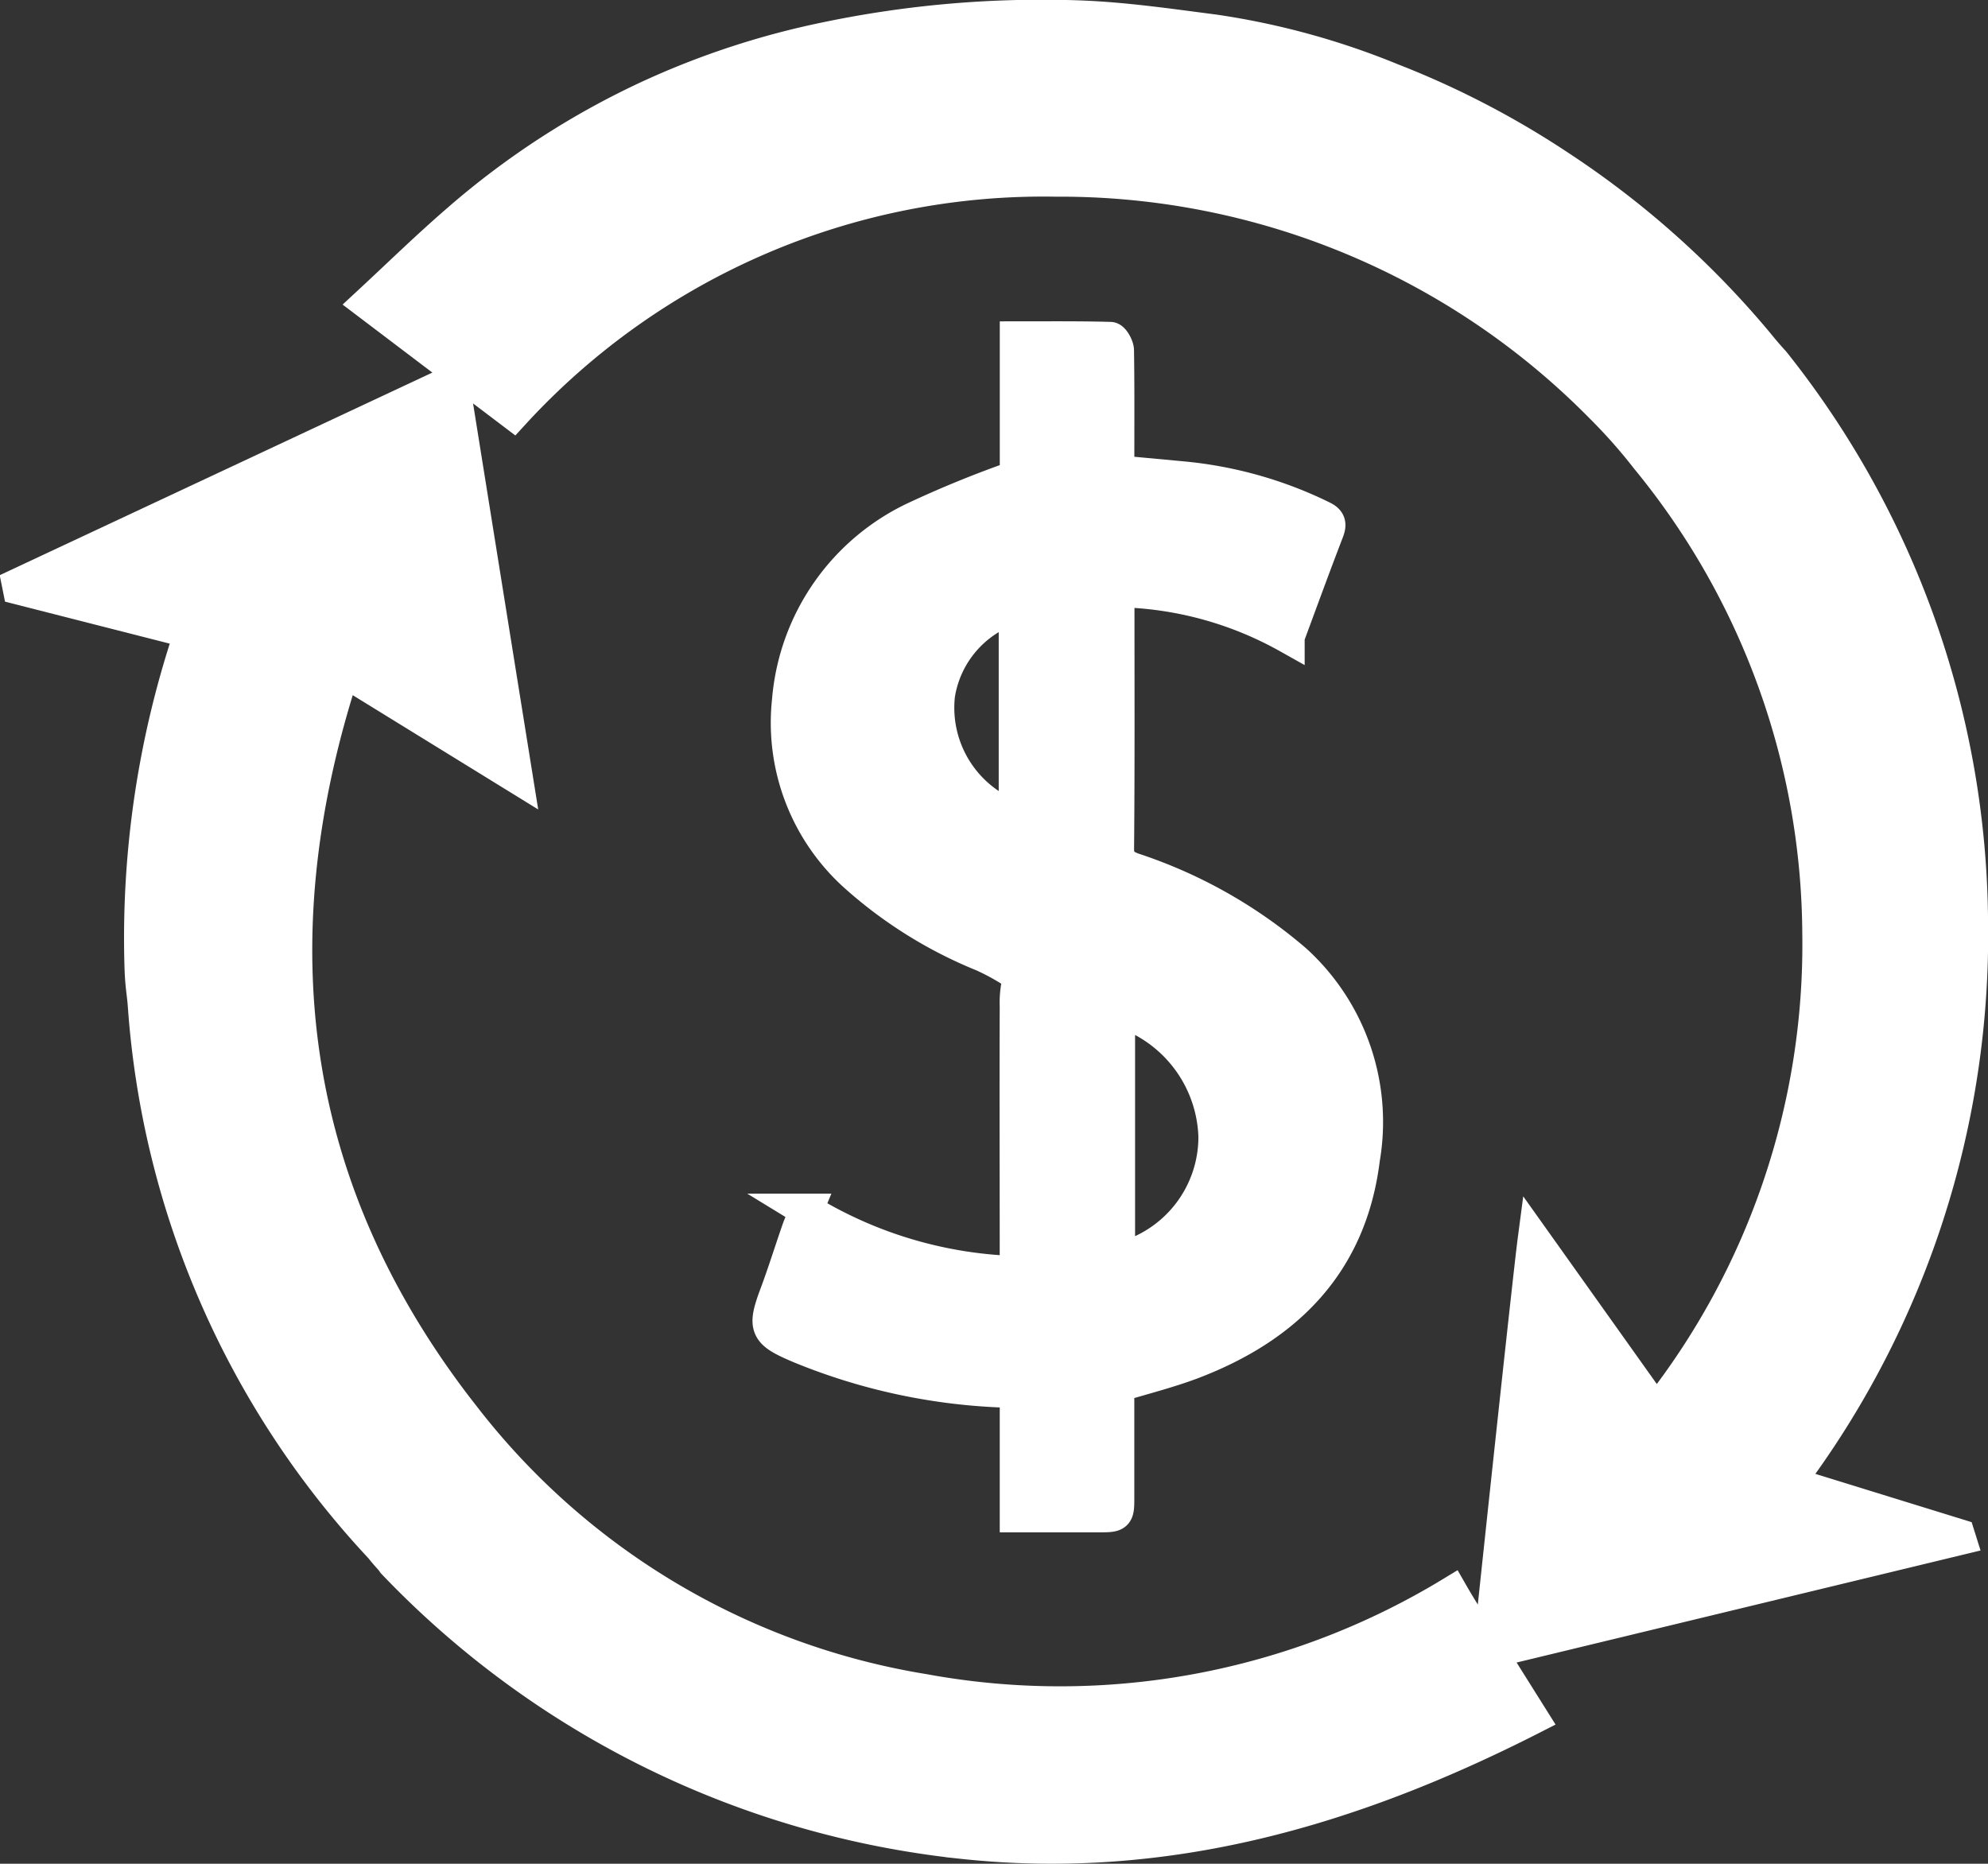
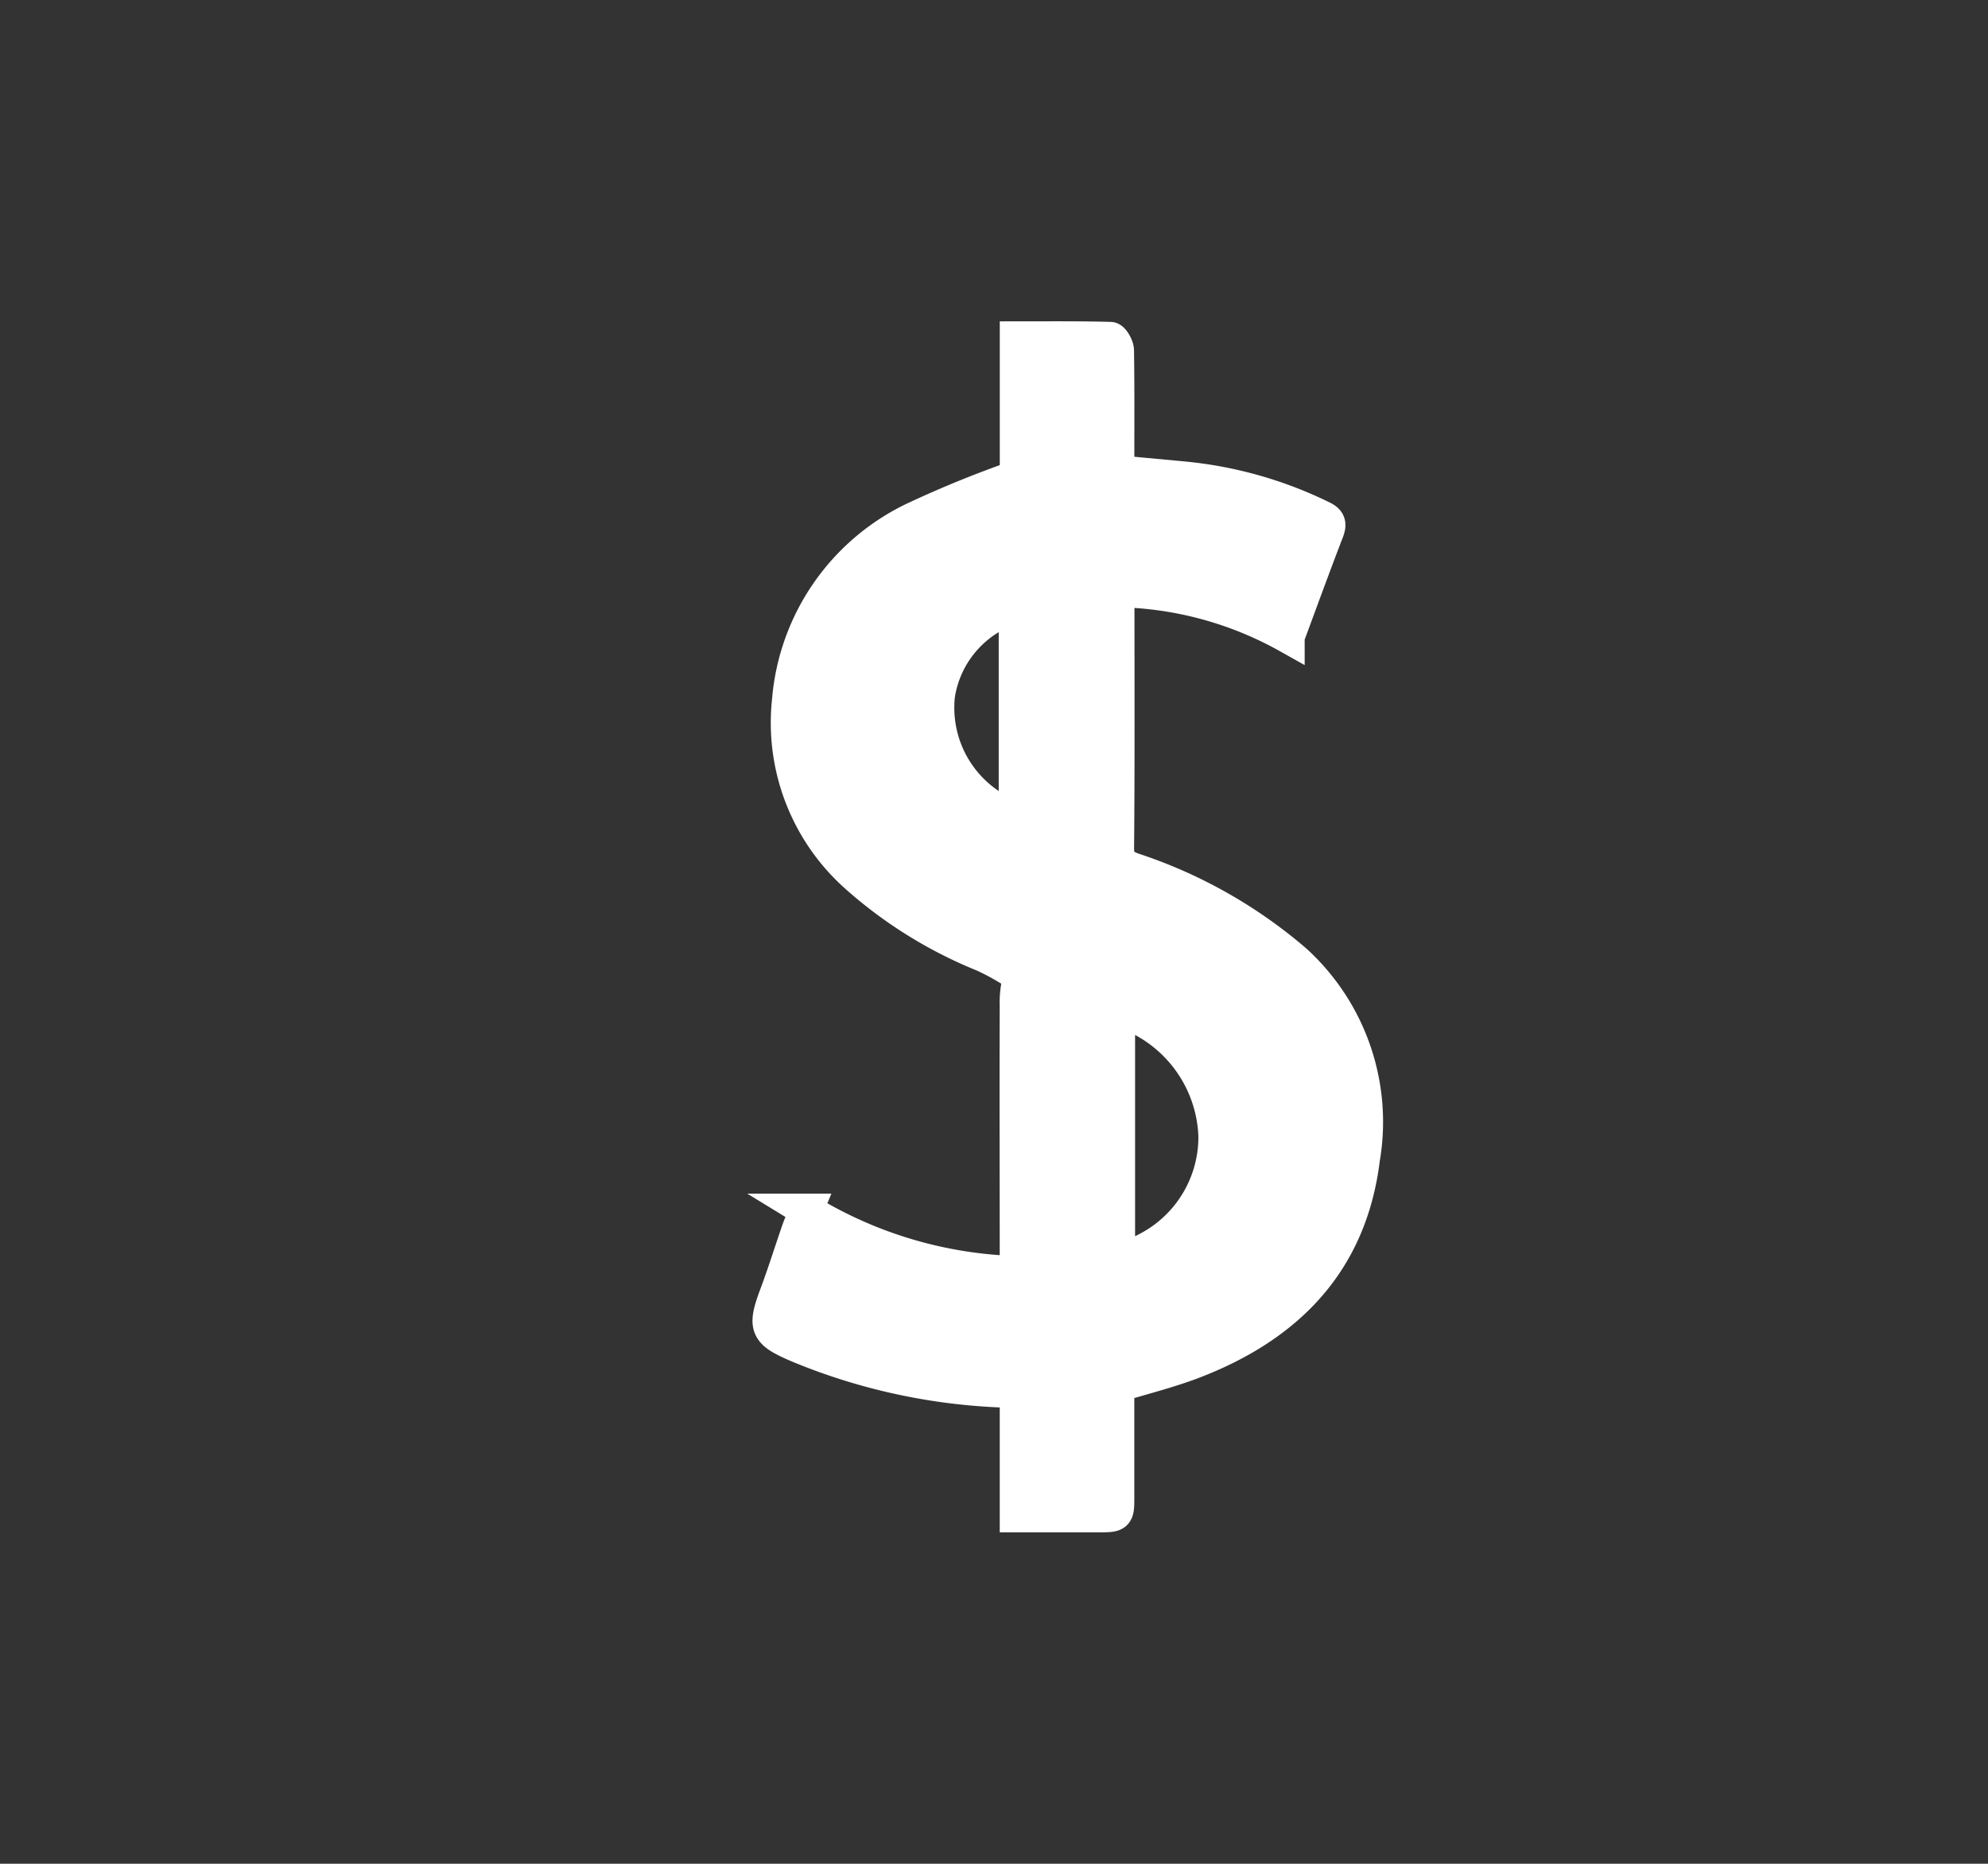
<svg xmlns="http://www.w3.org/2000/svg" width="59.657" height="55.927" viewBox="0 0 59.657 55.927">
  <rect x="0" y="0" width="59.657" height="55.927" fill="#333333" stroke="none" />
  <defs>
    <style>.a{fill:#fff;stroke:#fff;}</style>
  </defs>
  <g transform="translate(0.565 0.5)">
    <path class="a" d="M2021.928,15.5c0,1.1,0,2.215,0,3.335,0,.567,0,.567-.57.568h-2.468v-3.69c-.163-.021-.3-.049-.44-.056a17.748,17.748,0,0,1-6.06-1.323c-1.018-.432-1.087-.563-.708-1.577.236-.631.436-1.276.657-1.912.069-.2.158-.384.25-.606a12.783,12.783,0,0,0,6.3,1.872v-.444c0-2.518-.01-5.035,0-7.553a2.8,2.8,0,0,1,.111-.9,6.961,6.961,0,0,0-1.108-.632,13.128,13.128,0,0,1-3.8-2.361,6.165,6.165,0,0,1-2.037-5.277,6.654,6.654,0,0,1,3.85-5.5,32,32,0,0,1,2.986-1.212v-4.168c.97,0,1.893-.009,2.815.016.077,0,.211.231.213.357.017,1.069.01,2.139.01,3.209v.437l1.9.177a12.047,12.047,0,0,1,4.25,1.192c.221.109.213.225.133.433-.391,1.014-.763,2.037-1.172,3.14a10.827,10.827,0,0,0-5.08-1.382c-.01.164-.027.313-.027.462,0,2.426.01,4.853-.012,7.279,0,.382.158.509.471.625a14.324,14.324,0,0,1,4.866,2.748,6.534,6.534,0,0,1,2.04,5.94c-.387,3.132-2.3,5.038-5.148,6.118C2023.445,15.08,2022.713,15.263,2021.928,15.5Zm.023-11.275v7.491a3.781,3.781,0,0,0,2.9-3.689A4.109,4.109,0,0,0,2021.95,4.23Zm-3.092-5.764V-7.873a3.293,3.293,0,0,0-2.311,2.643A3.509,3.509,0,0,0,2018.859-1.535Z" transform="translate(-1988.954 25.579)" />
-     <path class="a" d="M1769.294-102.354l3.663,5.146a22.587,22.587,0,0,0,4.881-14.368,22.645,22.645,0,0,0-5.153-14.248,16.221,16.221,0,0,0-1.375-1.554,22.8,22.8,0,0,0-16.373-6.8,21.588,21.588,0,0,0-16.279,6.992l-4.346-3.293c.926-.858,1.786-1.7,2.7-2.488a24.251,24.251,0,0,1,5.7-3.7,24.417,24.417,0,0,1,5.3-1.746,31.661,31.661,0,0,1,7.615-.656c1.362.049,2.721.249,4.076.424a22.7,22.7,0,0,1,5.316,1.459,26.4,26.4,0,0,1,5.042,2.622,27.136,27.136,0,0,1,5.876,5.23c.132.158.266.331.535.624a27.2,27.2,0,0,1,5.94,16.708,27.312,27.312,0,0,1-5.5,16.92l5.11,1.579.028.089-14.078,3.4,1.248,1.987c-5.39,2.745-10.987,4.387-17.092,3.728a27.588,27.588,0,0,1-17.059-8.39c-.089-.133-.186-.209-.379-.457a26.527,26.527,0,0,1-7.1-16.243c-.032-.44-.079-.564-.1-1.166a28.641,28.641,0,0,1,1.5-10.063l-5.157-1.315-.02-.1,13.025-6.1c.636,3.969,1.262,7.874,1.9,11.845l-5.182-3.193c-2.678,8.194-1.675,15.714,3.659,22.472a21.882,21.882,0,0,0,13.758,8.159,22.634,22.634,0,0,0,15.843-2.919,18.378,18.378,0,0,0,1.139,1.746C1768.328-93.569,1769.159-101.326,1769.294-102.354Z" transform="translate(-1723.819 139.08)" />
  </g>
</svg>